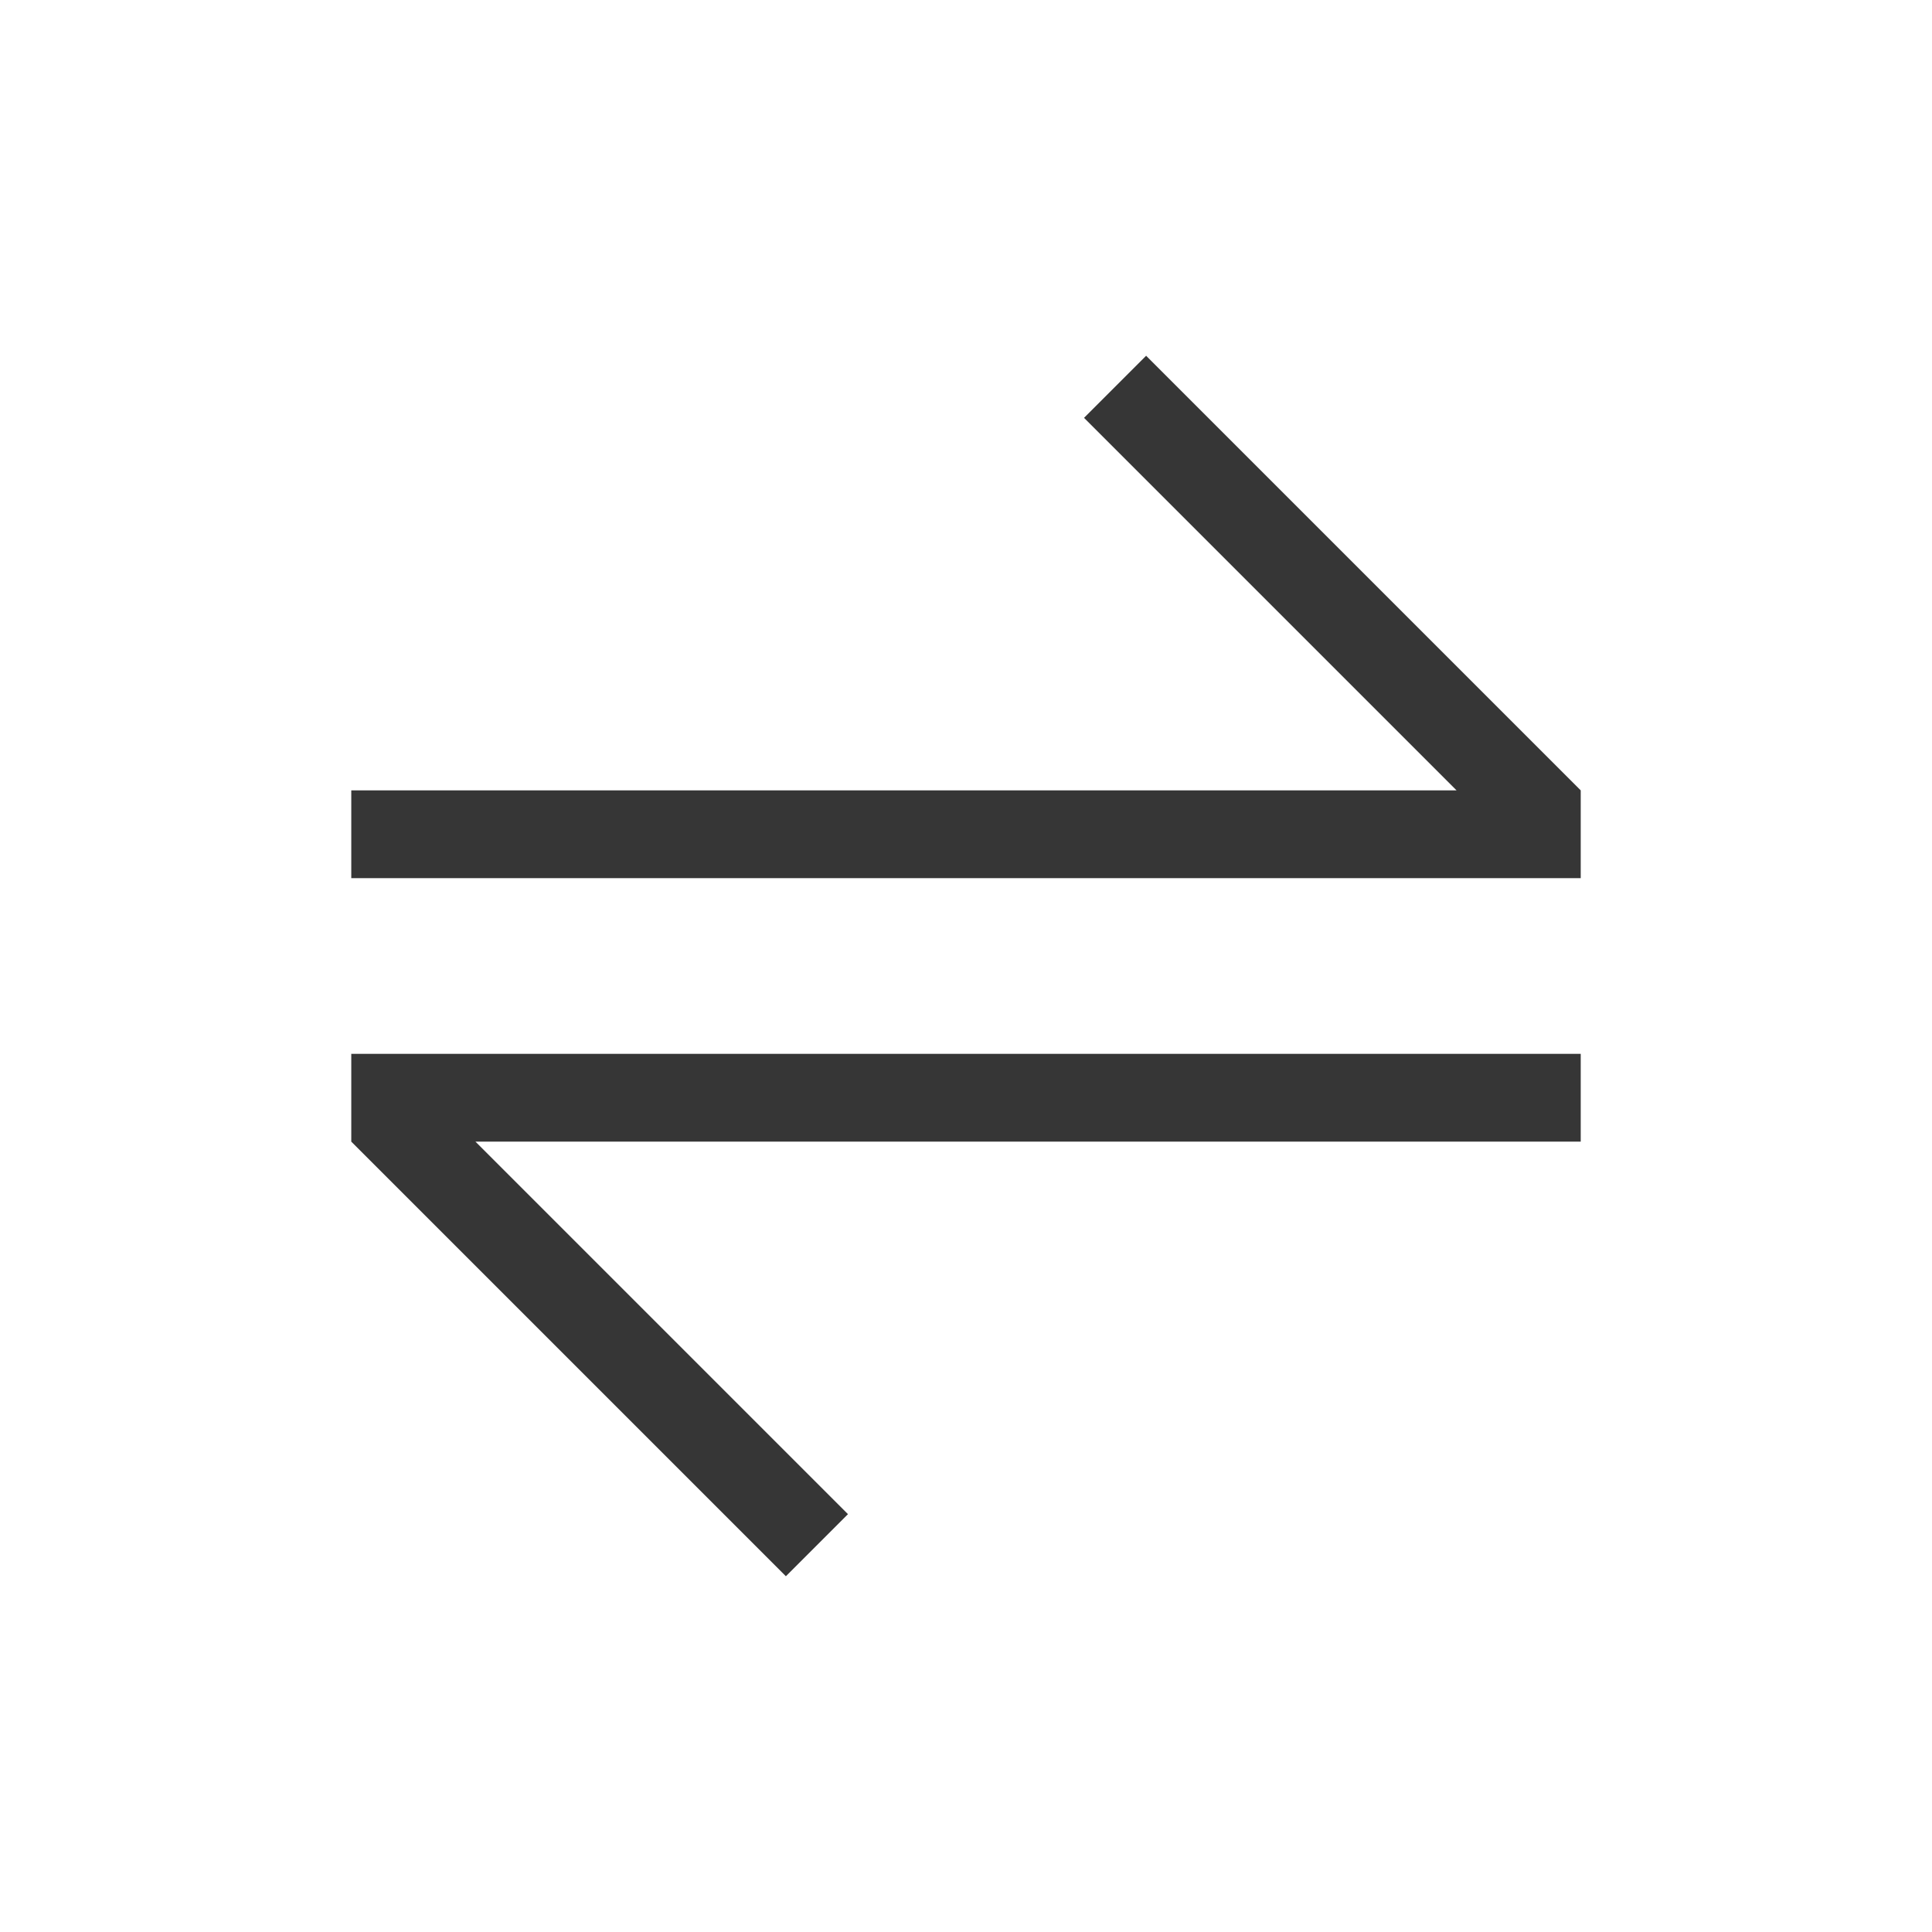
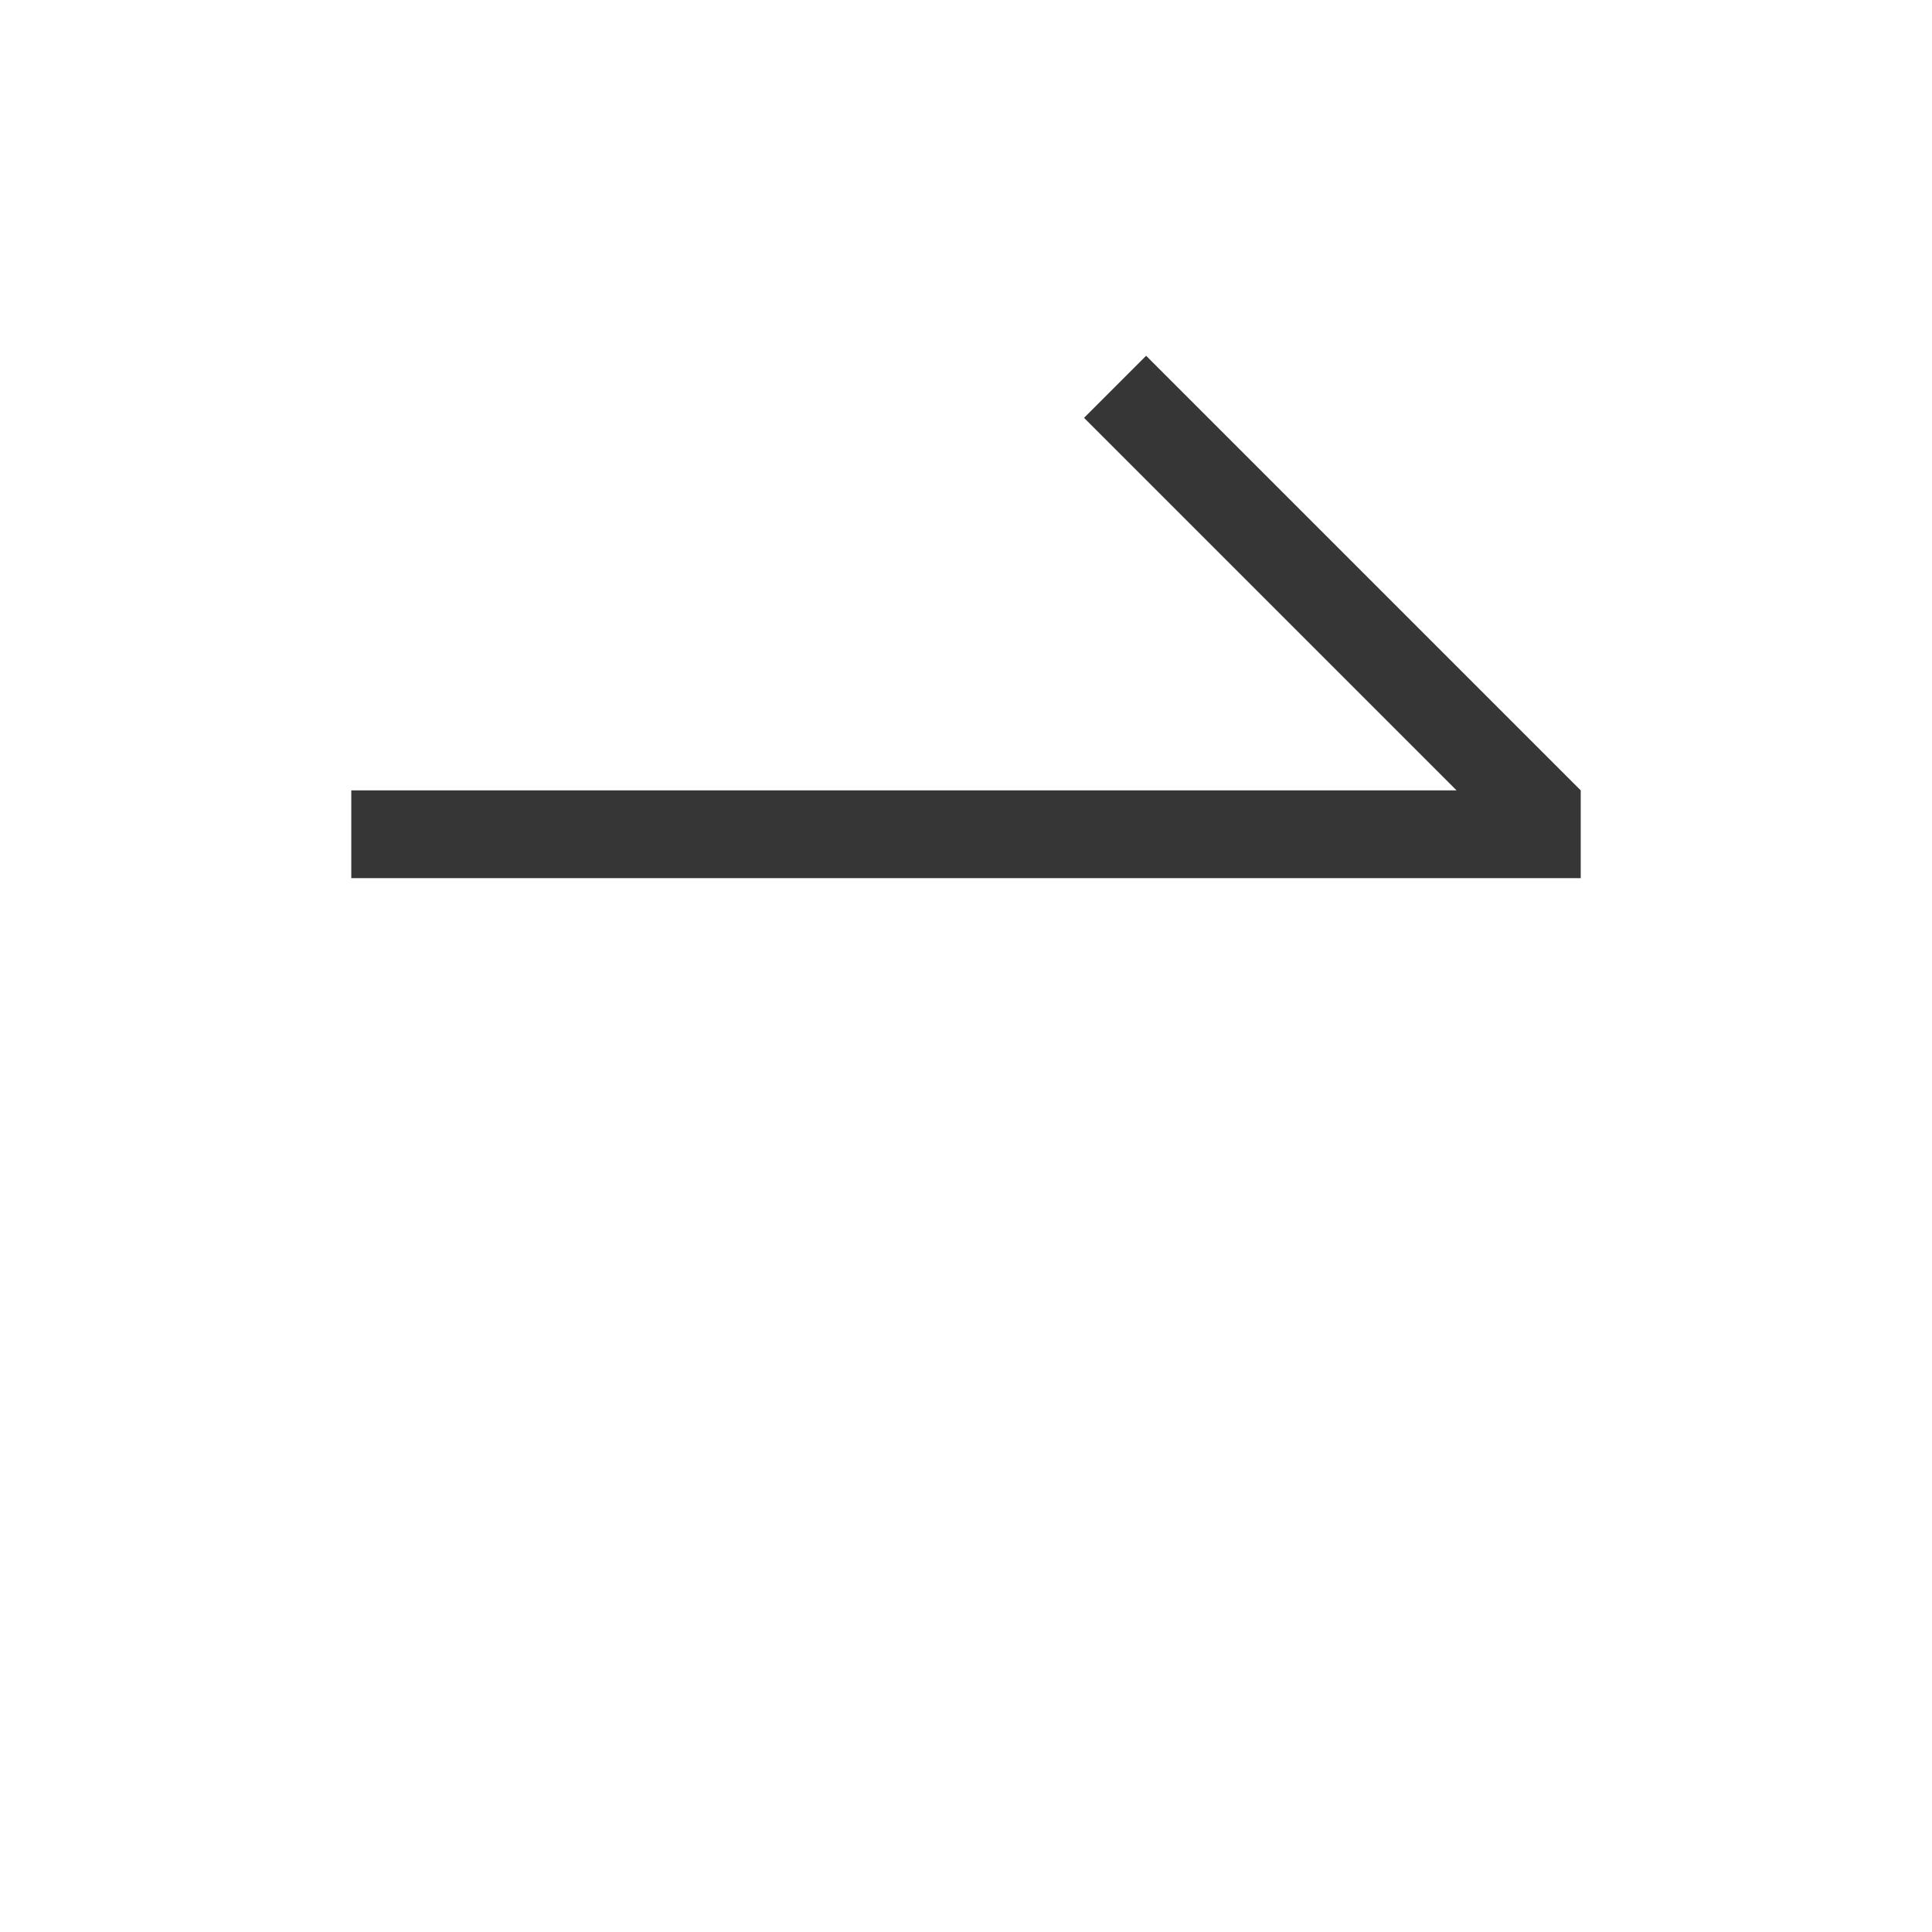
<svg xmlns="http://www.w3.org/2000/svg" width="22" height="22" version="1.1" viewBox="0 0 22 22">
  <defs>
    <style id="current-color-scheme" type="text/css">.ColorScheme-Text {
        color:#363636;
      }</style>
  </defs>
-   <path class="ColorScheme-Text" d="m4 12v1l4.949 4.949 0.707-0.707-4.242-4.242h12.586v-1h-14z" fill="currentColor" />
  <path class="ColorScheme-Text" d="m18 10v-1l-4.949-4.949-0.707 0.707 4.242 4.242h-12.586v1h14z" fill="currentColor" />
</svg>